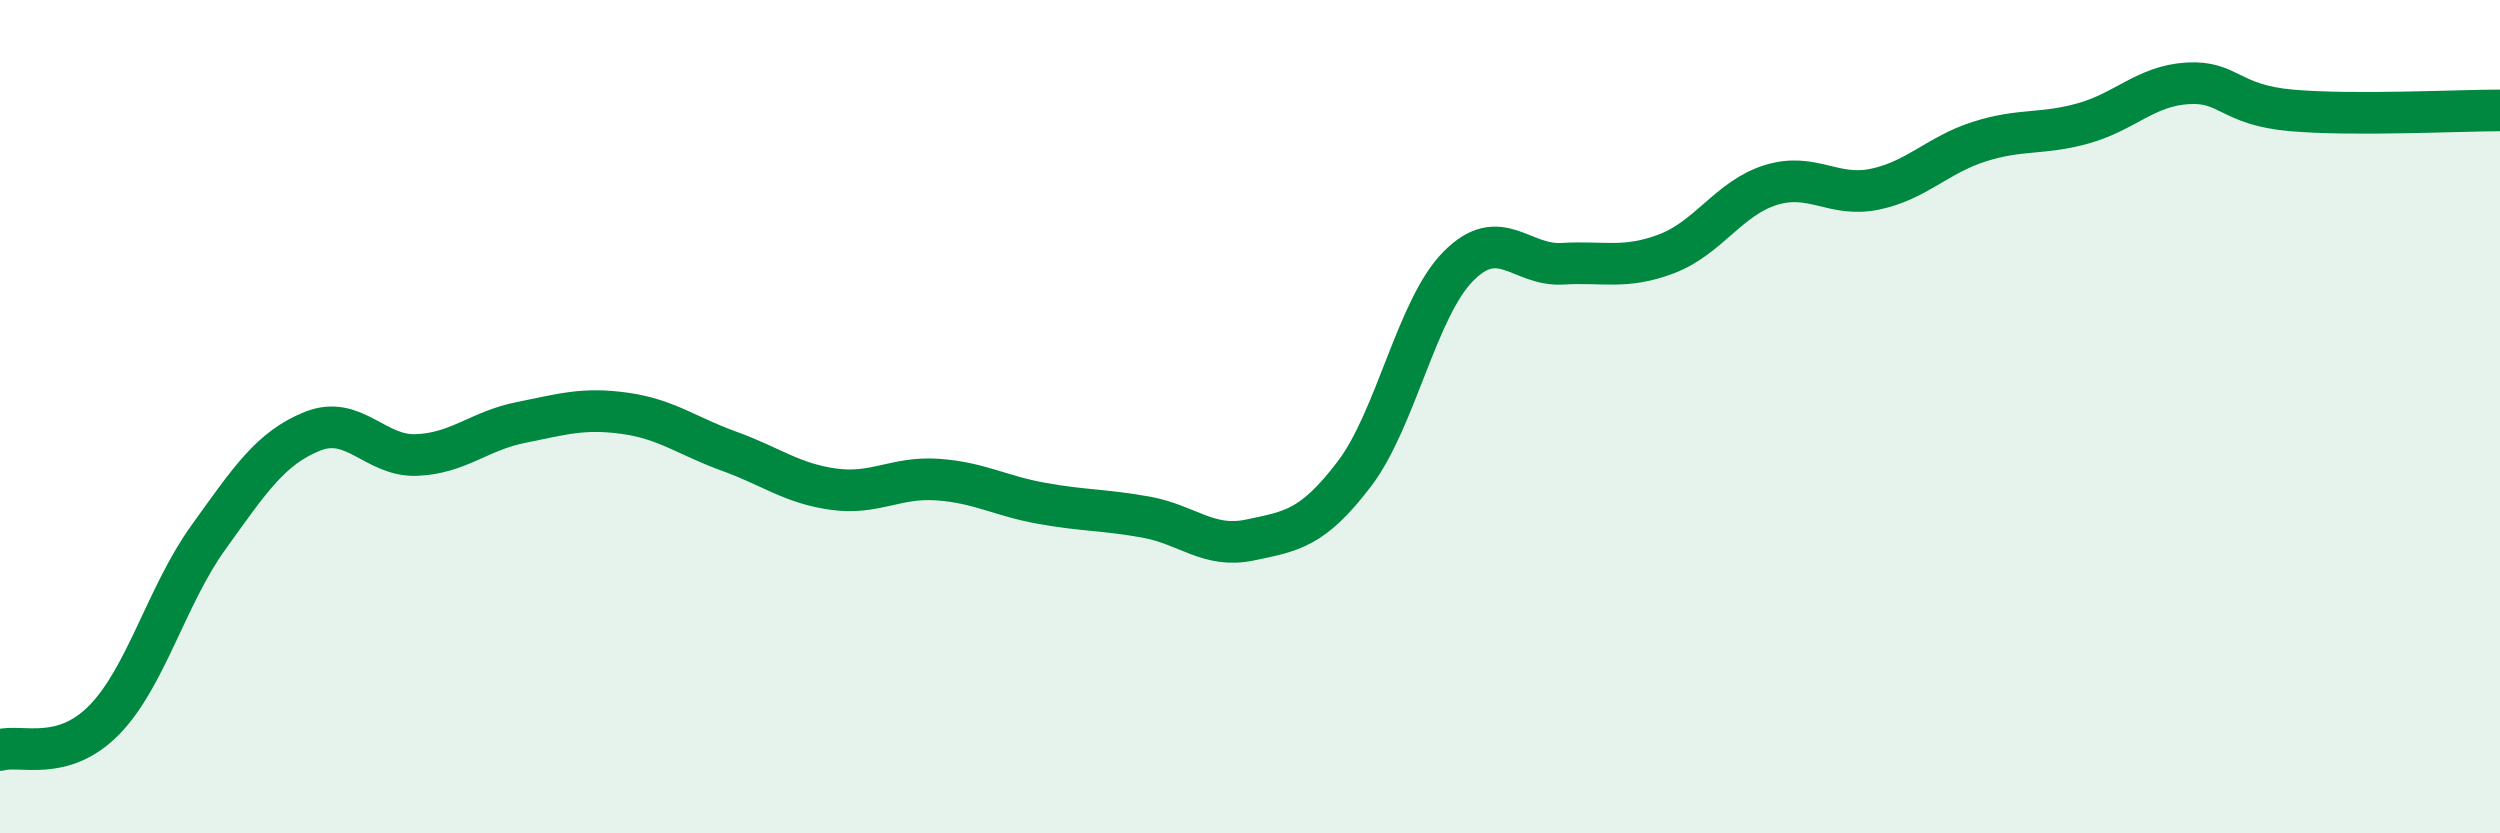
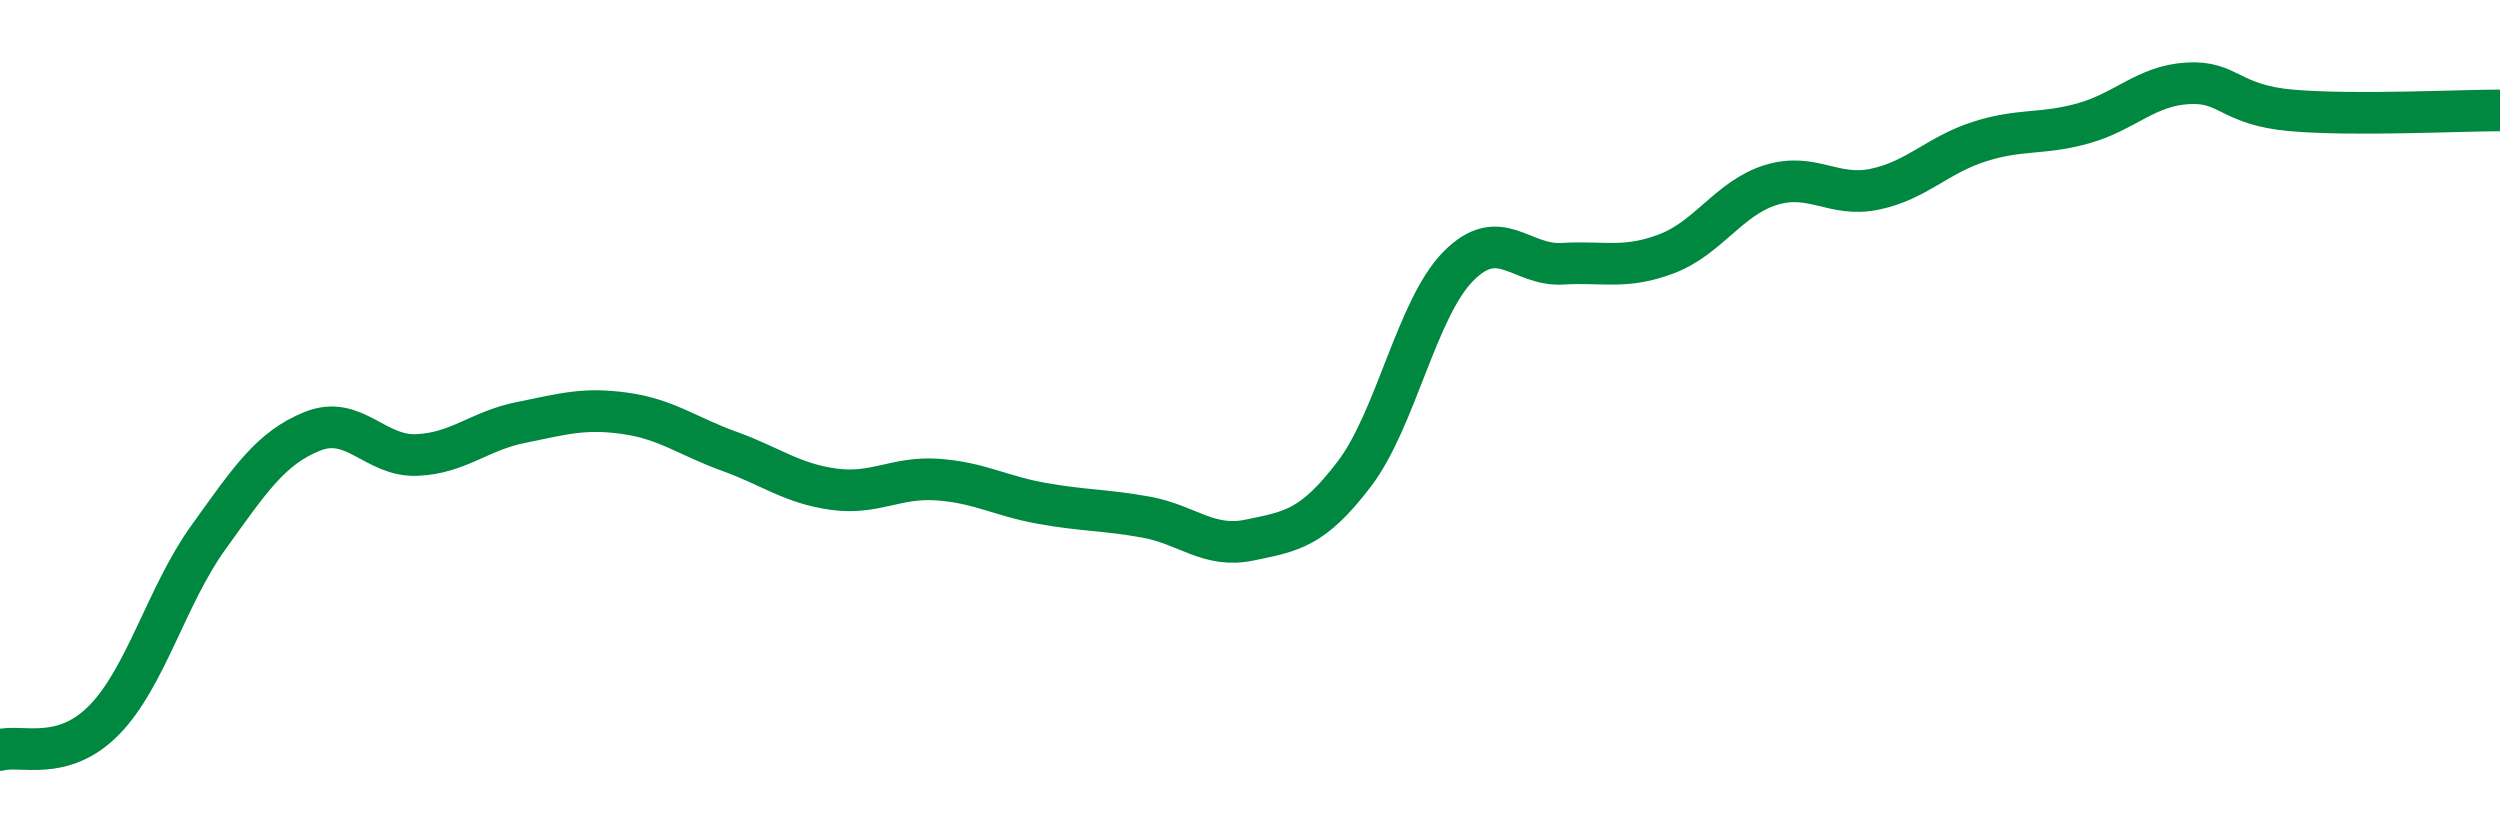
<svg xmlns="http://www.w3.org/2000/svg" width="60" height="20" viewBox="0 0 60 20">
-   <path d="M 0,18 C 0.5,17.86 1.5,18.3 2.5,17.28 C 3.5,16.26 4,14.29 5,12.9 C 6,11.51 6.5,10.75 7.5,10.35 C 8.5,9.95 9,10.96 10,10.92 C 11,10.88 11.5,10.34 12.5,10.14 C 13.5,9.94 14,9.78 15,9.92 C 16,10.06 16.5,10.47 17.5,10.83 C 18.5,11.19 19,11.6 20,11.74 C 21,11.88 21.5,11.44 22.5,11.51 C 23.5,11.58 24,11.9 25,12.08 C 26,12.26 26.5,12.23 27.5,12.41 C 28.5,12.59 29,13.17 30,12.96 C 31,12.75 31.5,12.69 32.5,11.38 C 33.5,10.07 34,7.4 35,6.39 C 36,5.38 36.5,6.39 37.5,6.33 C 38.5,6.27 39,6.47 40,6.09 C 41,5.71 41.5,4.75 42.5,4.44 C 43.5,4.13 44,4.75 45,4.54 C 46,4.33 46.5,3.72 47.5,3.4 C 48.5,3.08 49,3.24 50,2.96 C 51,2.68 51.5,2.06 52.5,2 C 53.5,1.94 53.5,2.52 55,2.65 C 56.5,2.78 59,2.65 60,2.65L60 20L0 20Z" fill="#008740" opacity="0.1" stroke-linecap="round" stroke-linejoin="round" />
  <path d="M 0,18 C 0.5,17.86 1.5,18.3 2.5,17.28 C 3.5,16.26 4,14.29 5,12.9 C 6,11.51 6.5,10.75 7.5,10.35 C 8.5,9.95 9,10.96 10,10.92 C 11,10.88 11.5,10.34 12.5,10.14 C 13.5,9.94 14,9.78 15,9.92 C 16,10.06 16.5,10.47 17.5,10.83 C 18.5,11.19 19,11.6 20,11.74 C 21,11.88 21.5,11.44 22.5,11.51 C 23.5,11.58 24,11.9 25,12.08 C 26,12.26 26.5,12.23 27.5,12.41 C 28.5,12.59 29,13.17 30,12.96 C 31,12.75 31.5,12.69 32.5,11.38 C 33.5,10.07 34,7.4 35,6.39 C 36,5.38 36.5,6.39 37.5,6.33 C 38.5,6.27 39,6.47 40,6.09 C 41,5.71 41.5,4.75 42.5,4.44 C 43.5,4.13 44,4.75 45,4.54 C 46,4.33 46.5,3.72 47.5,3.4 C 48.5,3.08 49,3.24 50,2.96 C 51,2.68 51.5,2.06 52.5,2 C 53.5,1.94 53.5,2.52 55,2.65 C 56.5,2.78 59,2.65 60,2.65" stroke="#008740" stroke-width="1" fill="none" stroke-linecap="round" stroke-linejoin="round" />
</svg>